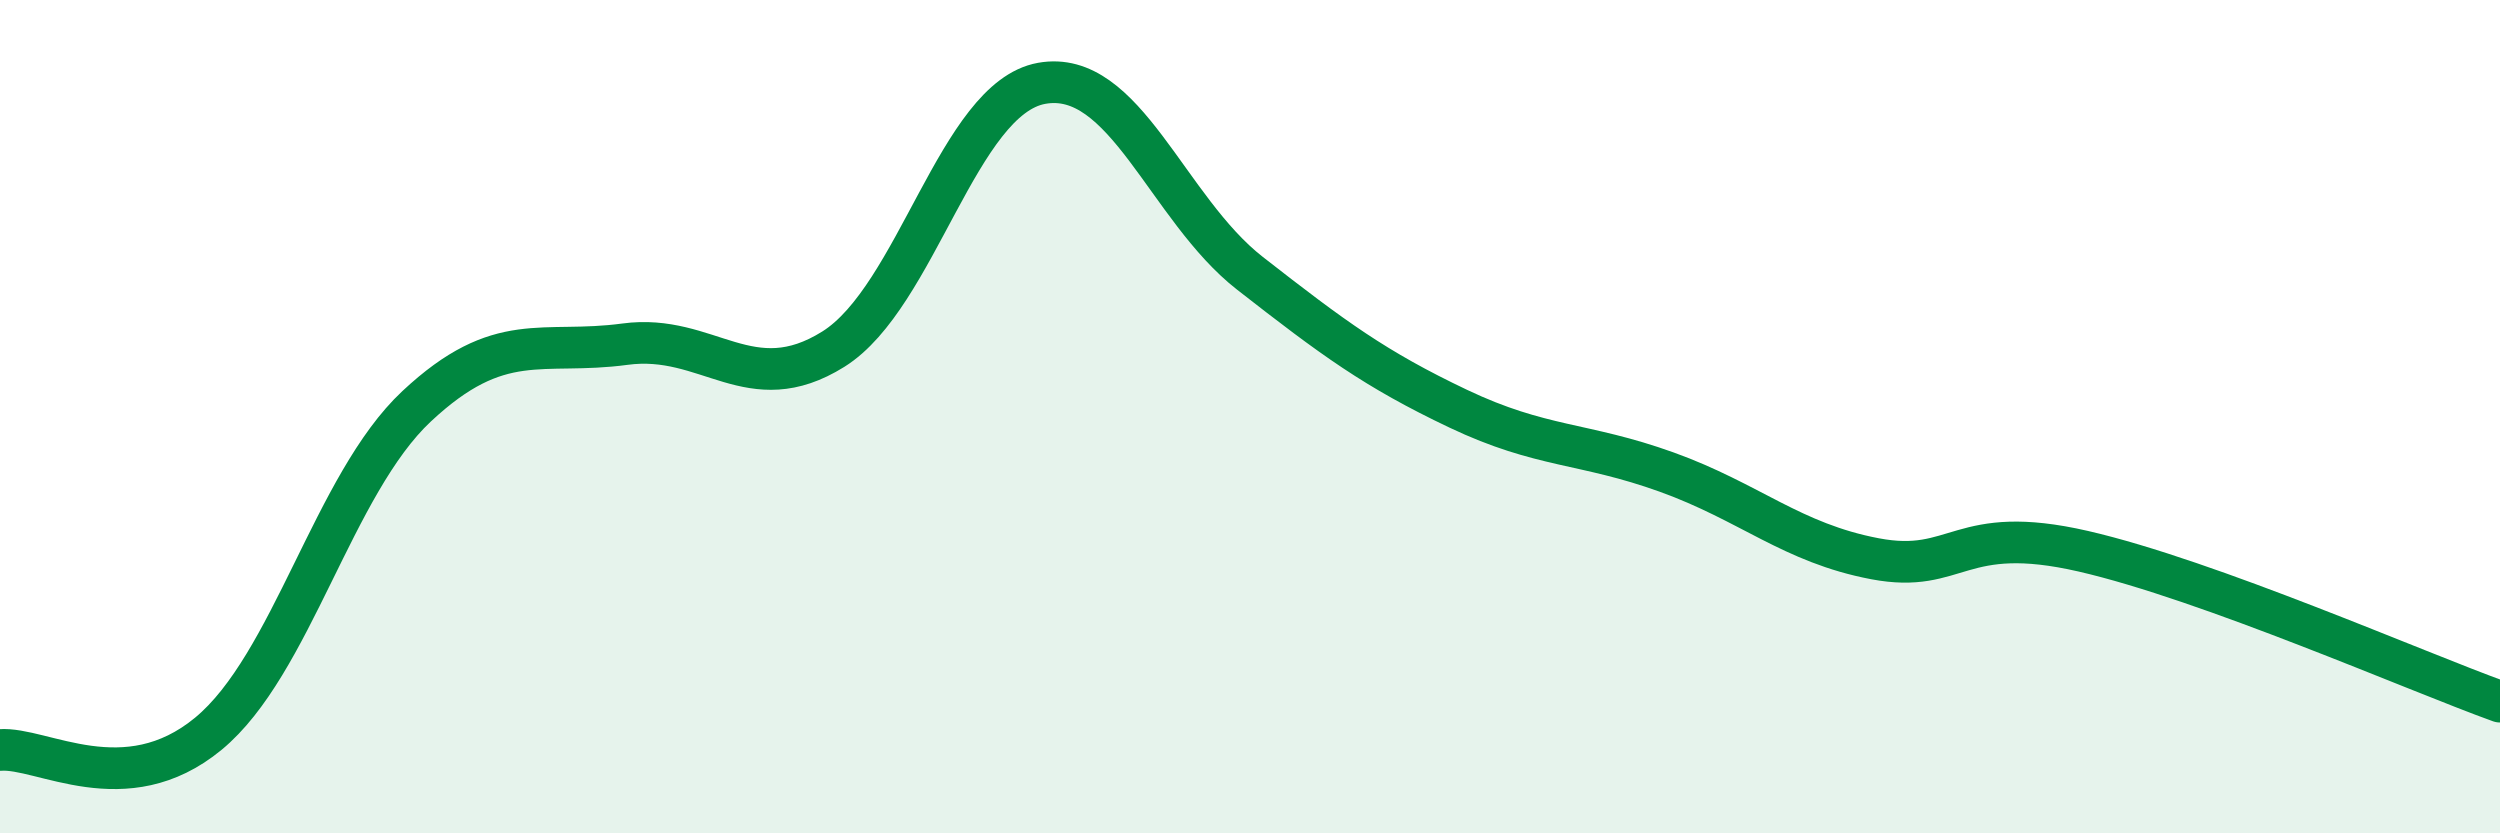
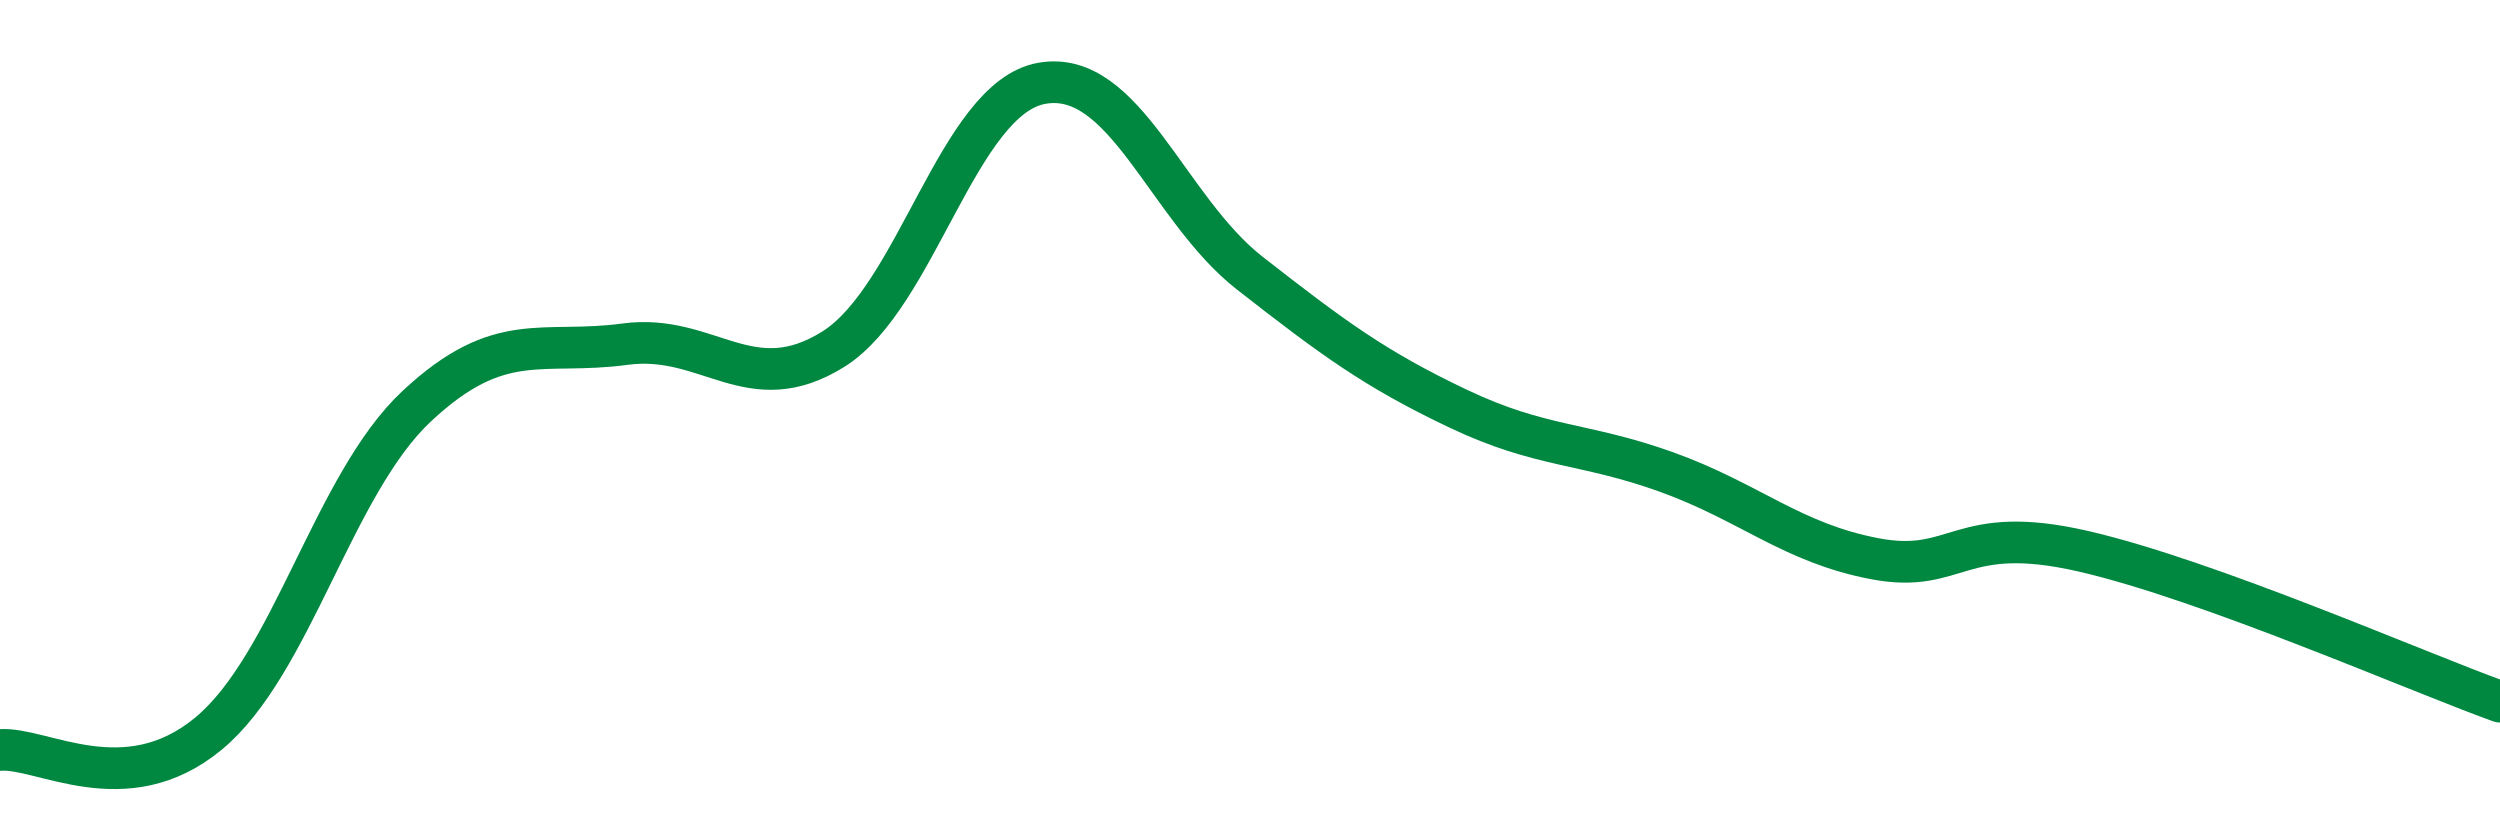
<svg xmlns="http://www.w3.org/2000/svg" width="60" height="20" viewBox="0 0 60 20">
-   <path d="M 0,18 C 1,17.92 3,19.26 5,17.61 C 7,15.96 8,11.62 10,9.75 C 12,7.88 13,8.53 15,8.26 C 17,7.99 18,9.63 20,8.38 C 22,7.13 23,2.36 25,2 C 27,1.64 28,5 30,6.56 C 32,8.12 33,8.86 35,9.81 C 37,10.76 38,10.61 40,11.33 C 42,12.05 43,13.03 45,13.41 C 47,13.79 47,12.54 50,13.23 C 53,13.92 58,16.12 60,16.84L60 20L0 20Z" fill="#008740" opacity="0.1" stroke-linecap="round" stroke-linejoin="round" />
  <path d="M 0,18 C 1,17.92 3,19.26 5,17.61 C 7,15.96 8,11.62 10,9.75 C 12,7.88 13,8.53 15,8.26 C 17,7.99 18,9.63 20,8.38 C 22,7.13 23,2.36 25,2 C 27,1.64 28,5 30,6.56 C 32,8.12 33,8.86 35,9.81 C 37,10.76 38,10.61 40,11.33 C 42,12.05 43,13.03 45,13.41 C 47,13.79 47,12.54 50,13.23 C 53,13.92 58,16.12 60,16.84" stroke="#008740" stroke-width="1" fill="none" stroke-linecap="round" stroke-linejoin="round" />
</svg>